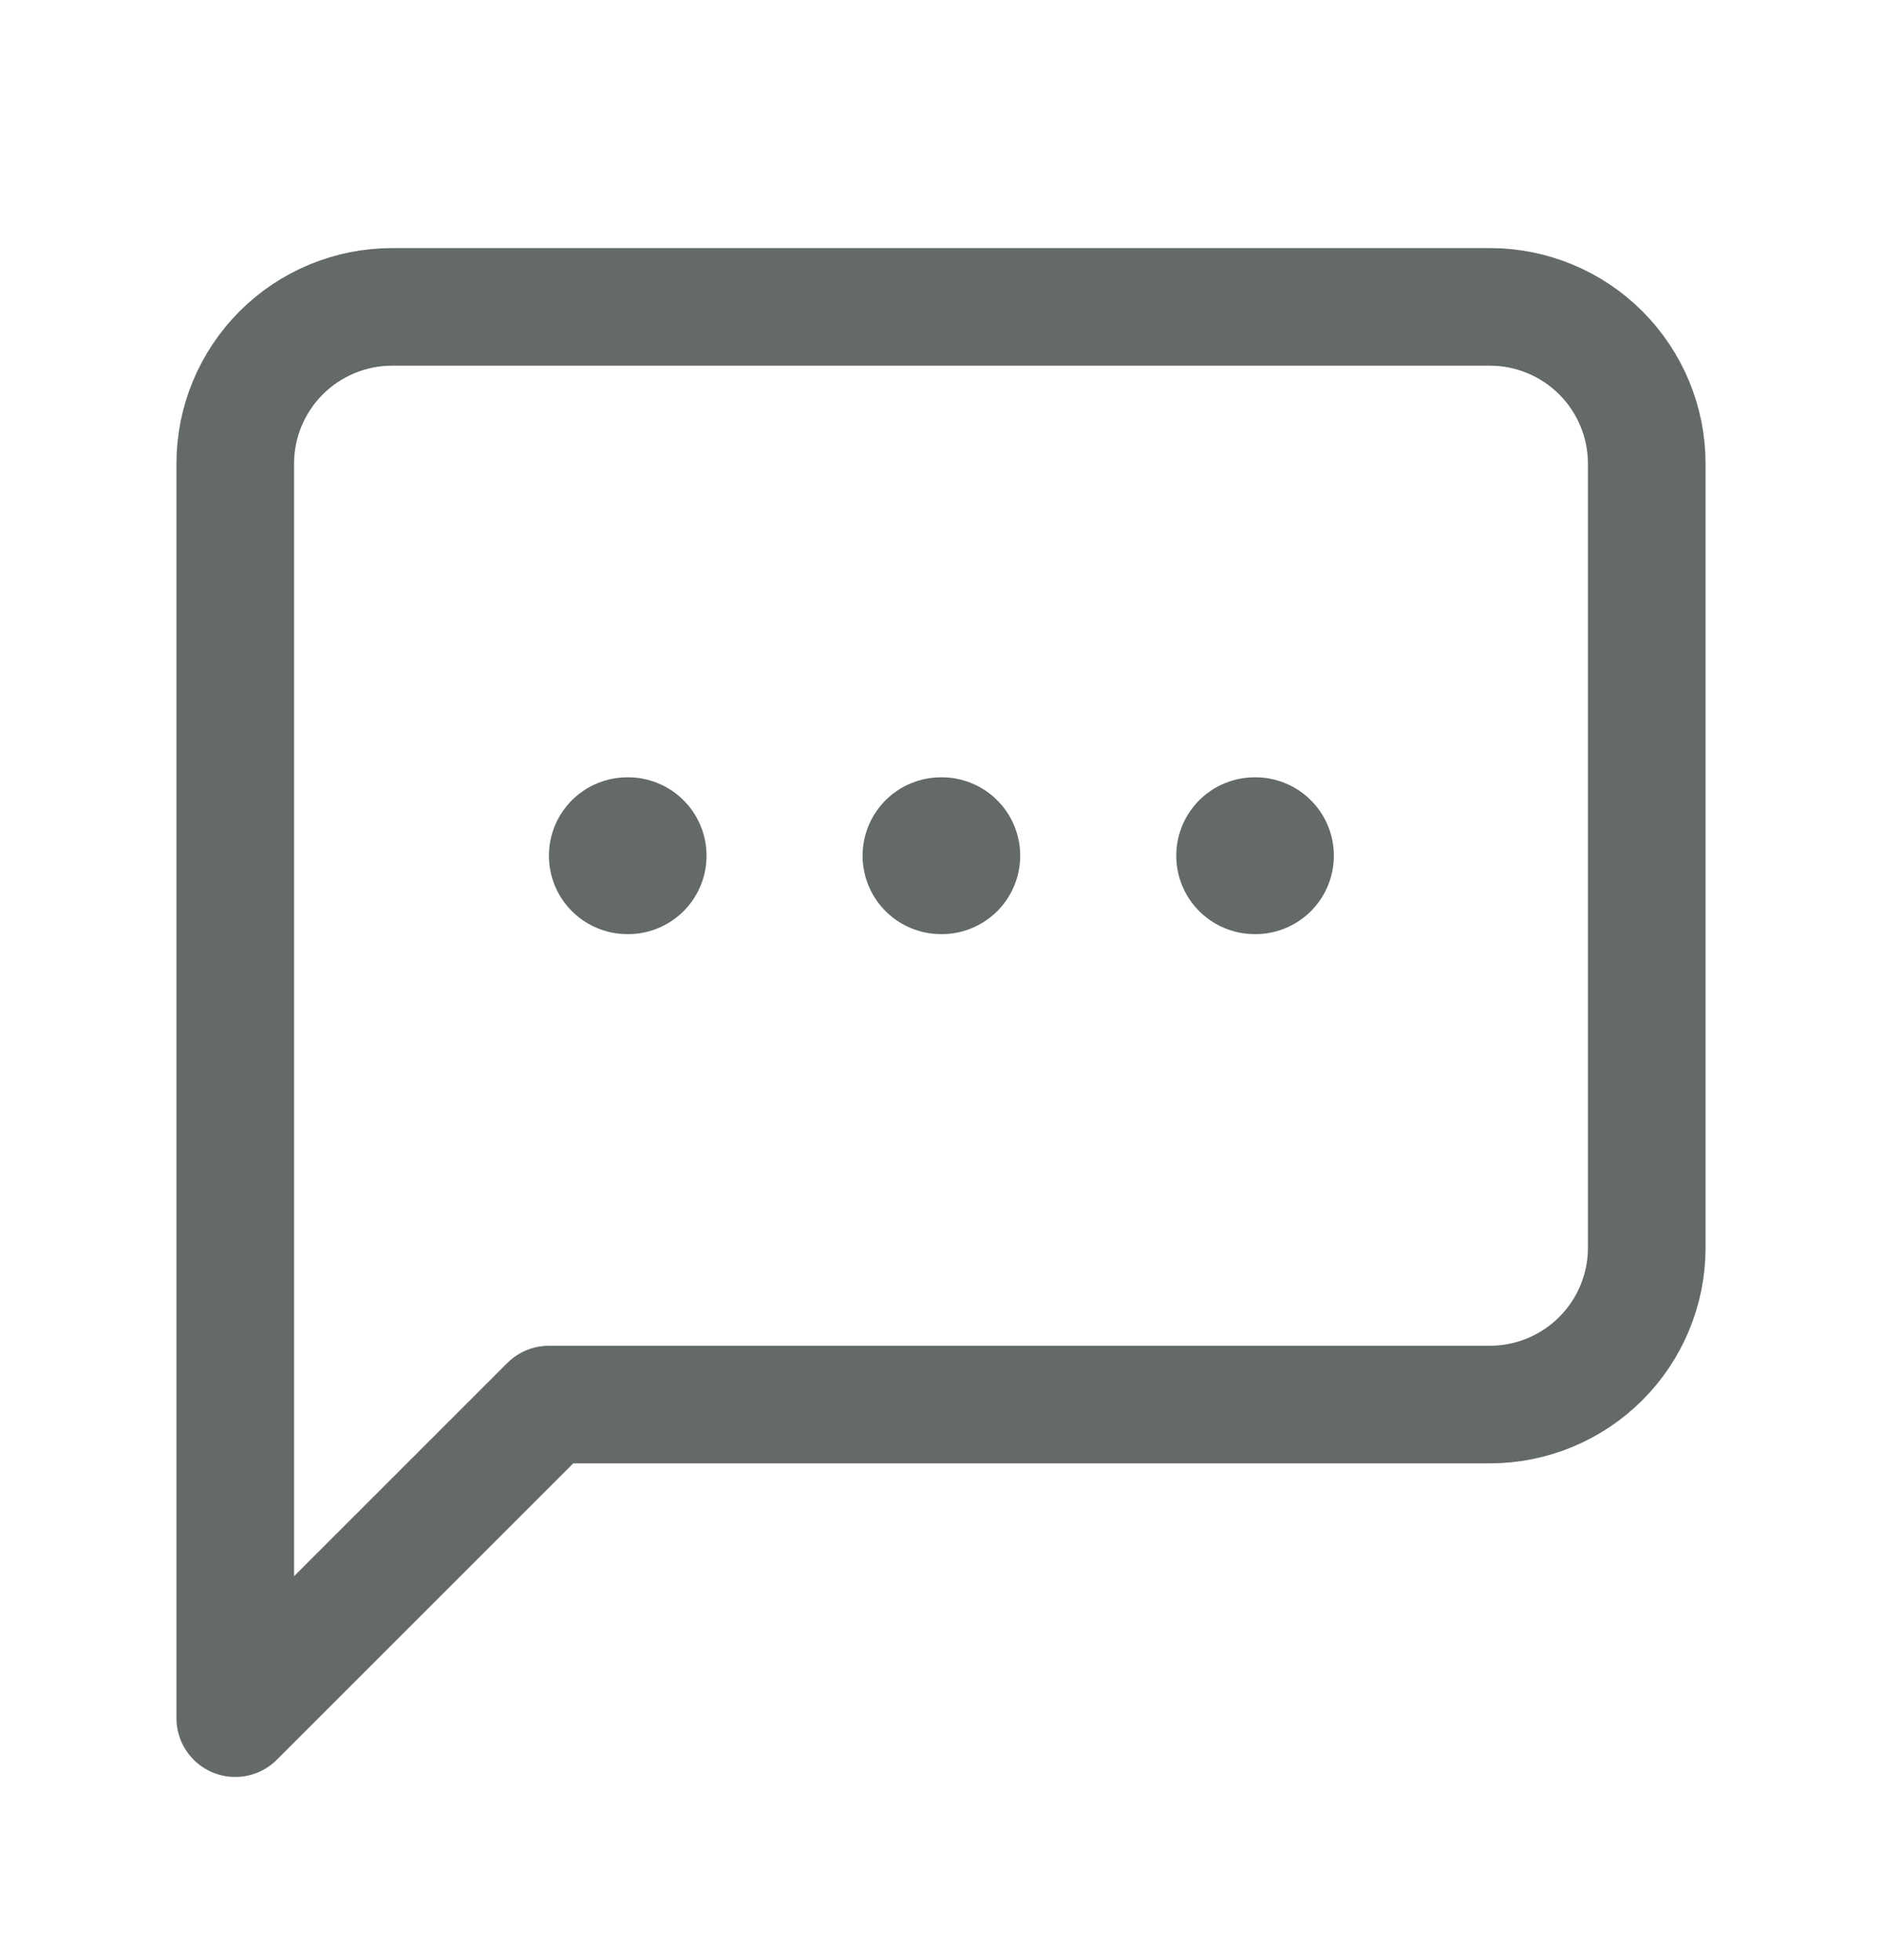
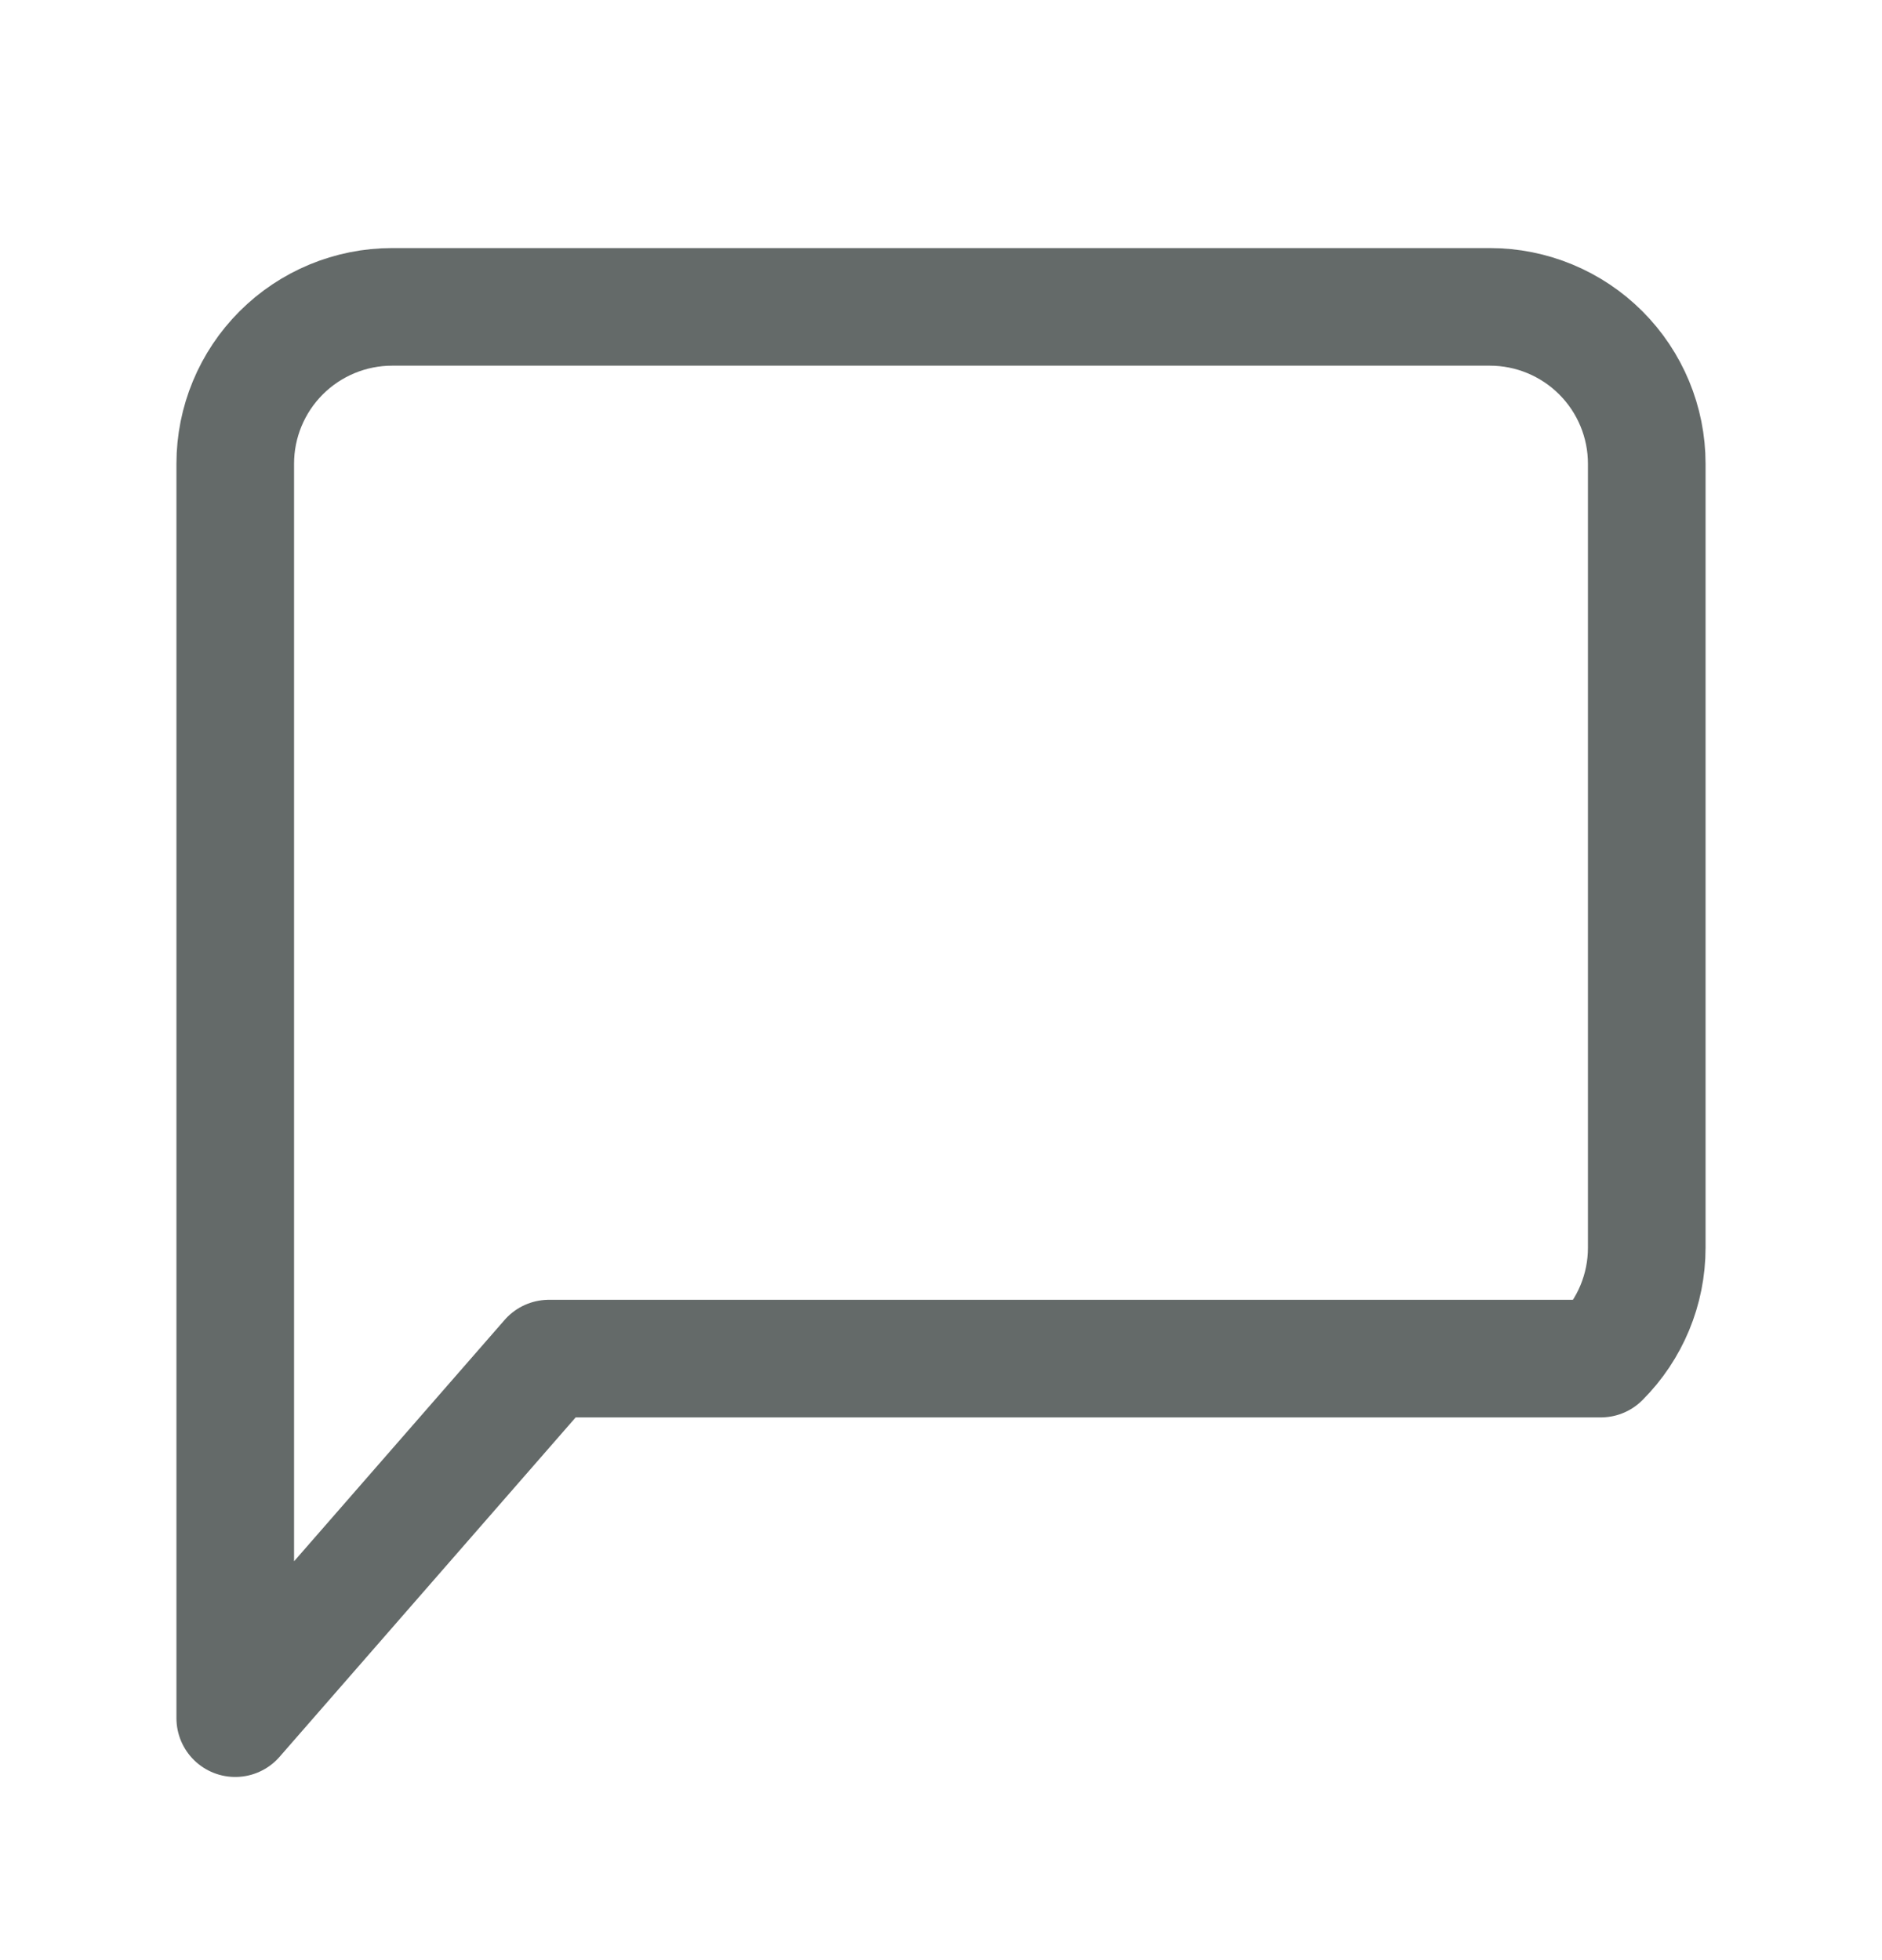
<svg xmlns="http://www.w3.org/2000/svg" width="24" height="25" viewBox="0 0 24 25" fill="none">
  <g id="message-square-more 1">
-     <path id="Vector" d="M21 15.914C21 16.445 20.789 16.953 20.414 17.328C20.039 17.703 19.53 17.914 19 17.914H7L3 21.914V5.914C3 5.384 3.211 4.875 3.586 4.5C3.961 4.125 4.47 3.914 5 3.914H19C19.53 3.914 20.039 4.125 20.414 4.5C20.789 4.875 21 5.384 21 5.914V15.914Z" stroke="#646A69" stroke-width="1.5" stroke-linecap="round" stroke-linejoin="round" />
-     <path id="Vector_2" d="M8 10.914H8.01" stroke="#646A69" stroke-width="2" stroke-linecap="round" stroke-linejoin="round" />
-     <path id="Vector_3" d="M12 10.914H12.01" stroke="#646A69" stroke-width="2" stroke-linecap="round" stroke-linejoin="round" />
-     <path id="Vector_4" d="M16 10.914H16.01" stroke="#646A69" stroke-width="2" stroke-linecap="round" stroke-linejoin="round" />
+     <path id="Vector" d="M21 15.914C21 16.445 20.789 16.953 20.414 17.328H7L3 21.914V5.914C3 5.384 3.211 4.875 3.586 4.5C3.961 4.125 4.47 3.914 5 3.914H19C19.53 3.914 20.039 4.125 20.414 4.5C20.789 4.875 21 5.384 21 5.914V15.914Z" stroke="#646A69" stroke-width="1.5" stroke-linecap="round" stroke-linejoin="round" />
  </g>
</svg>